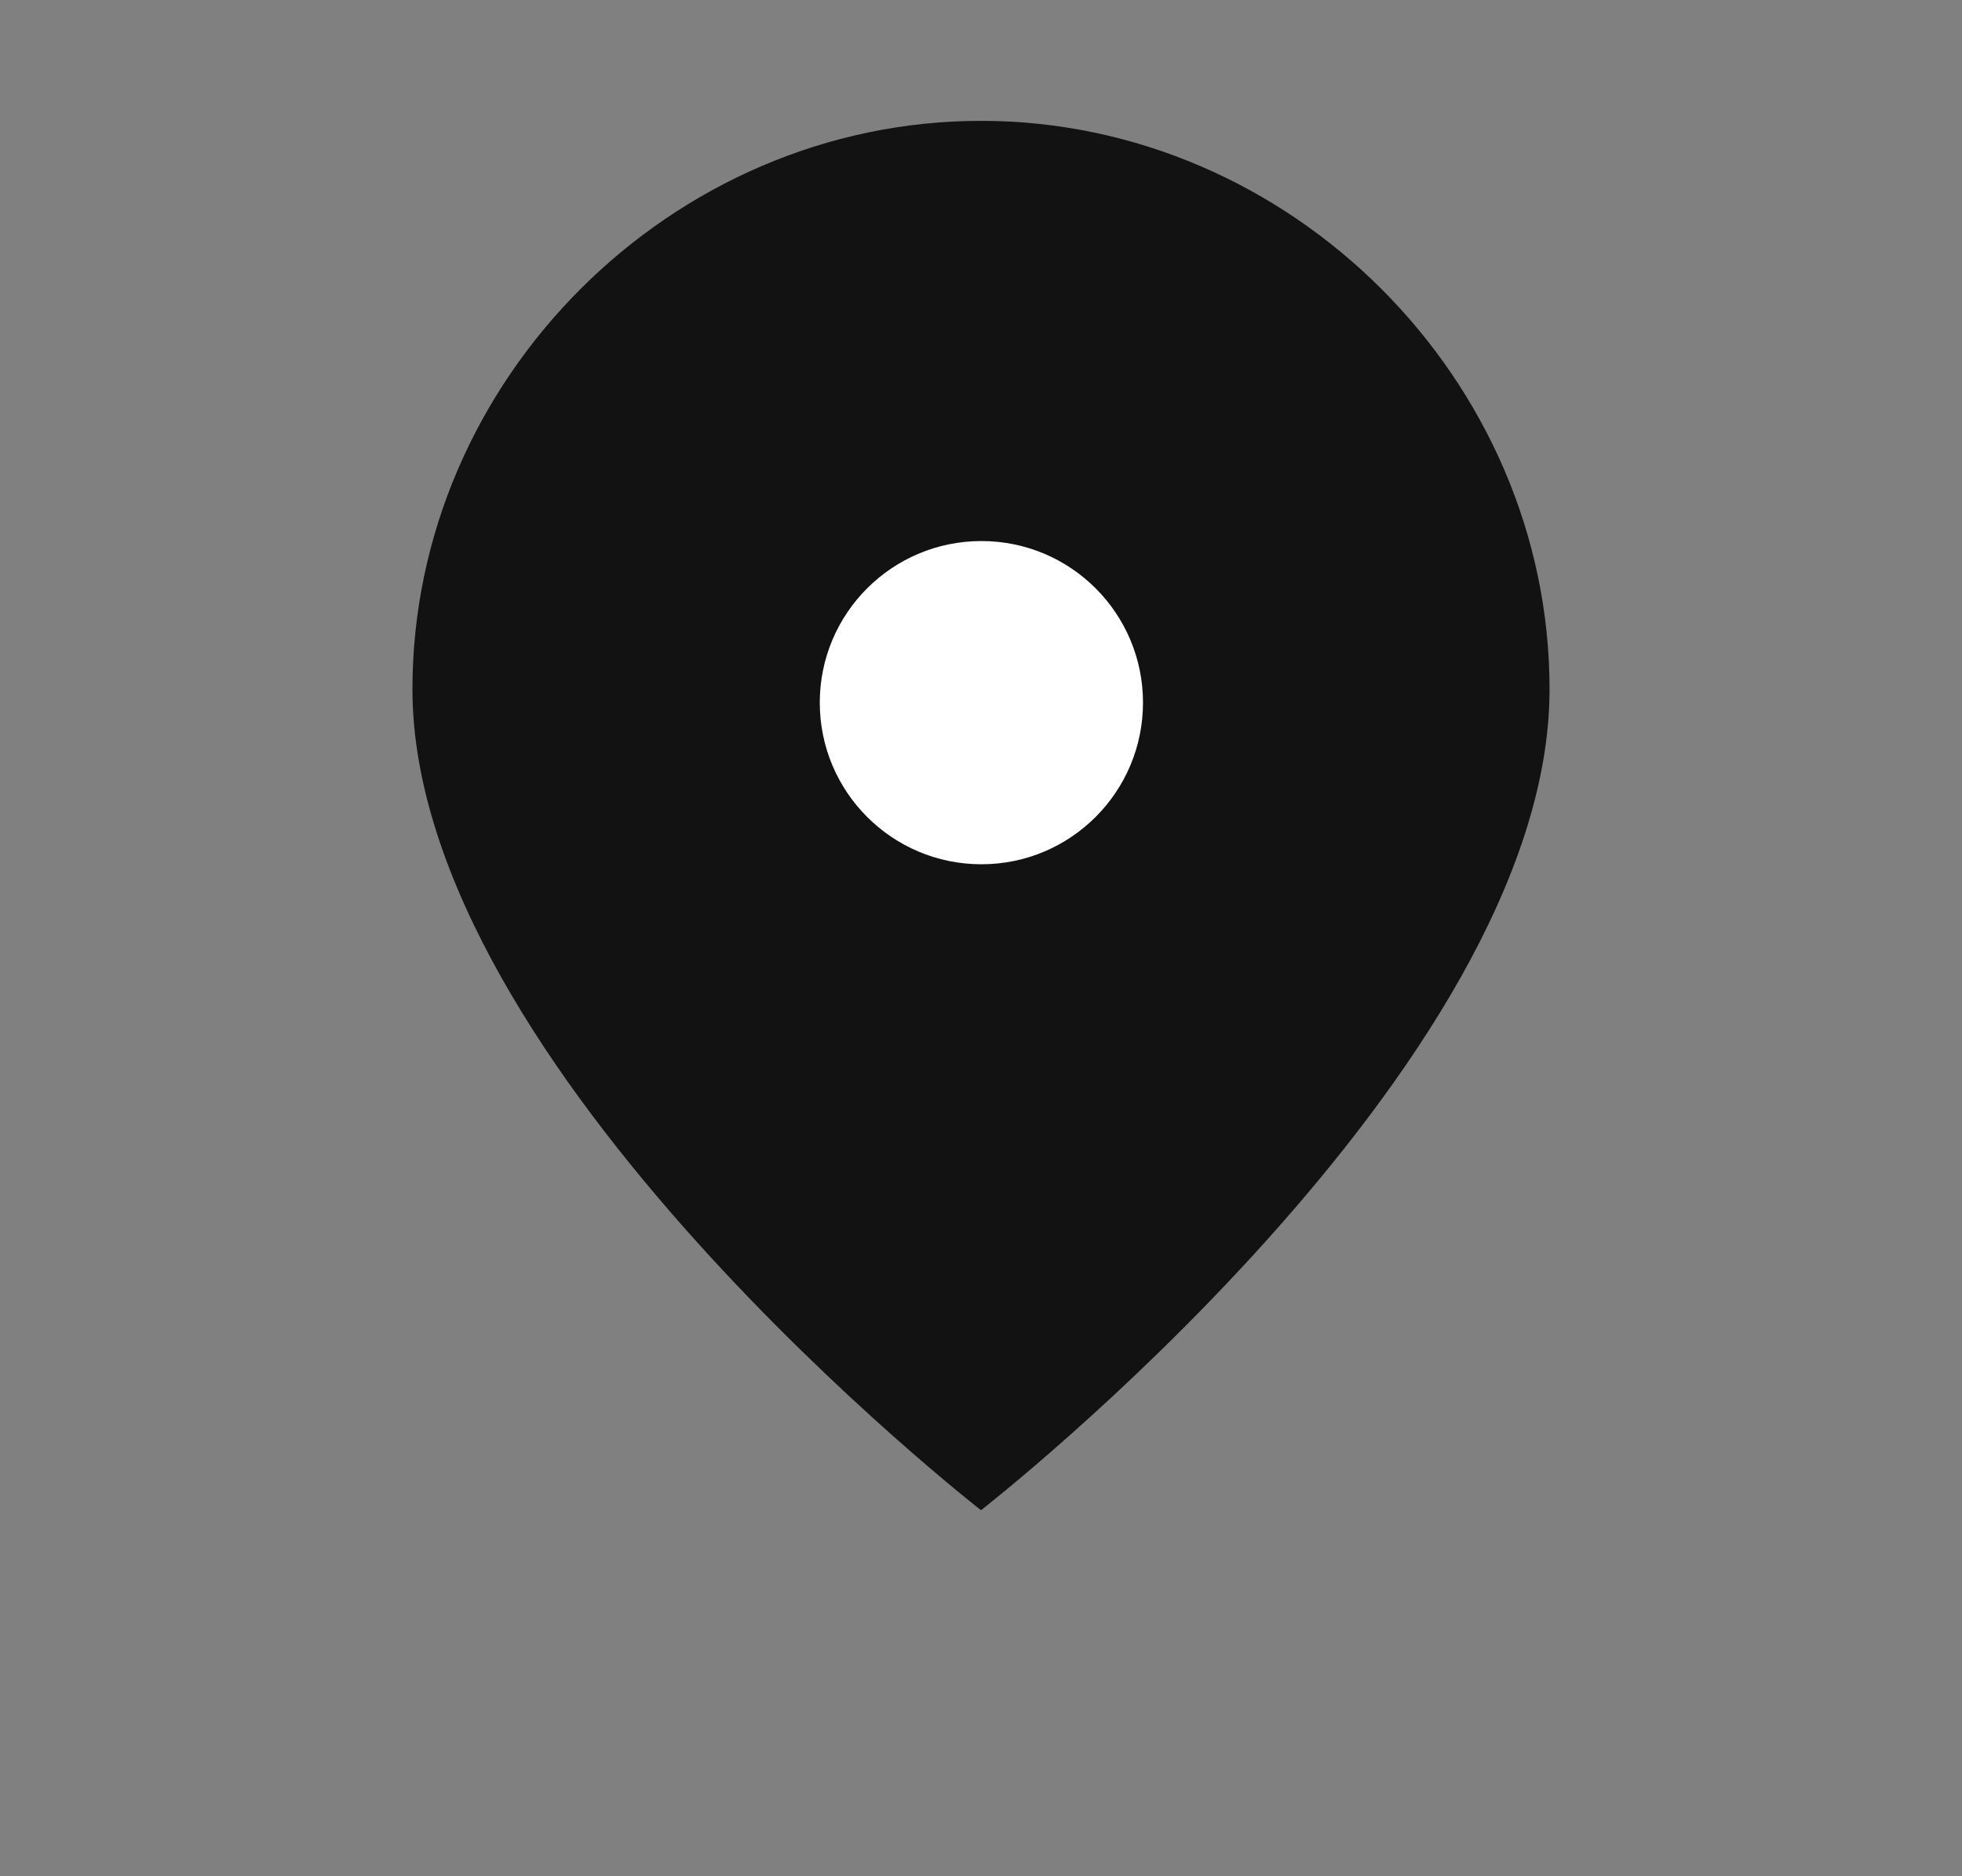
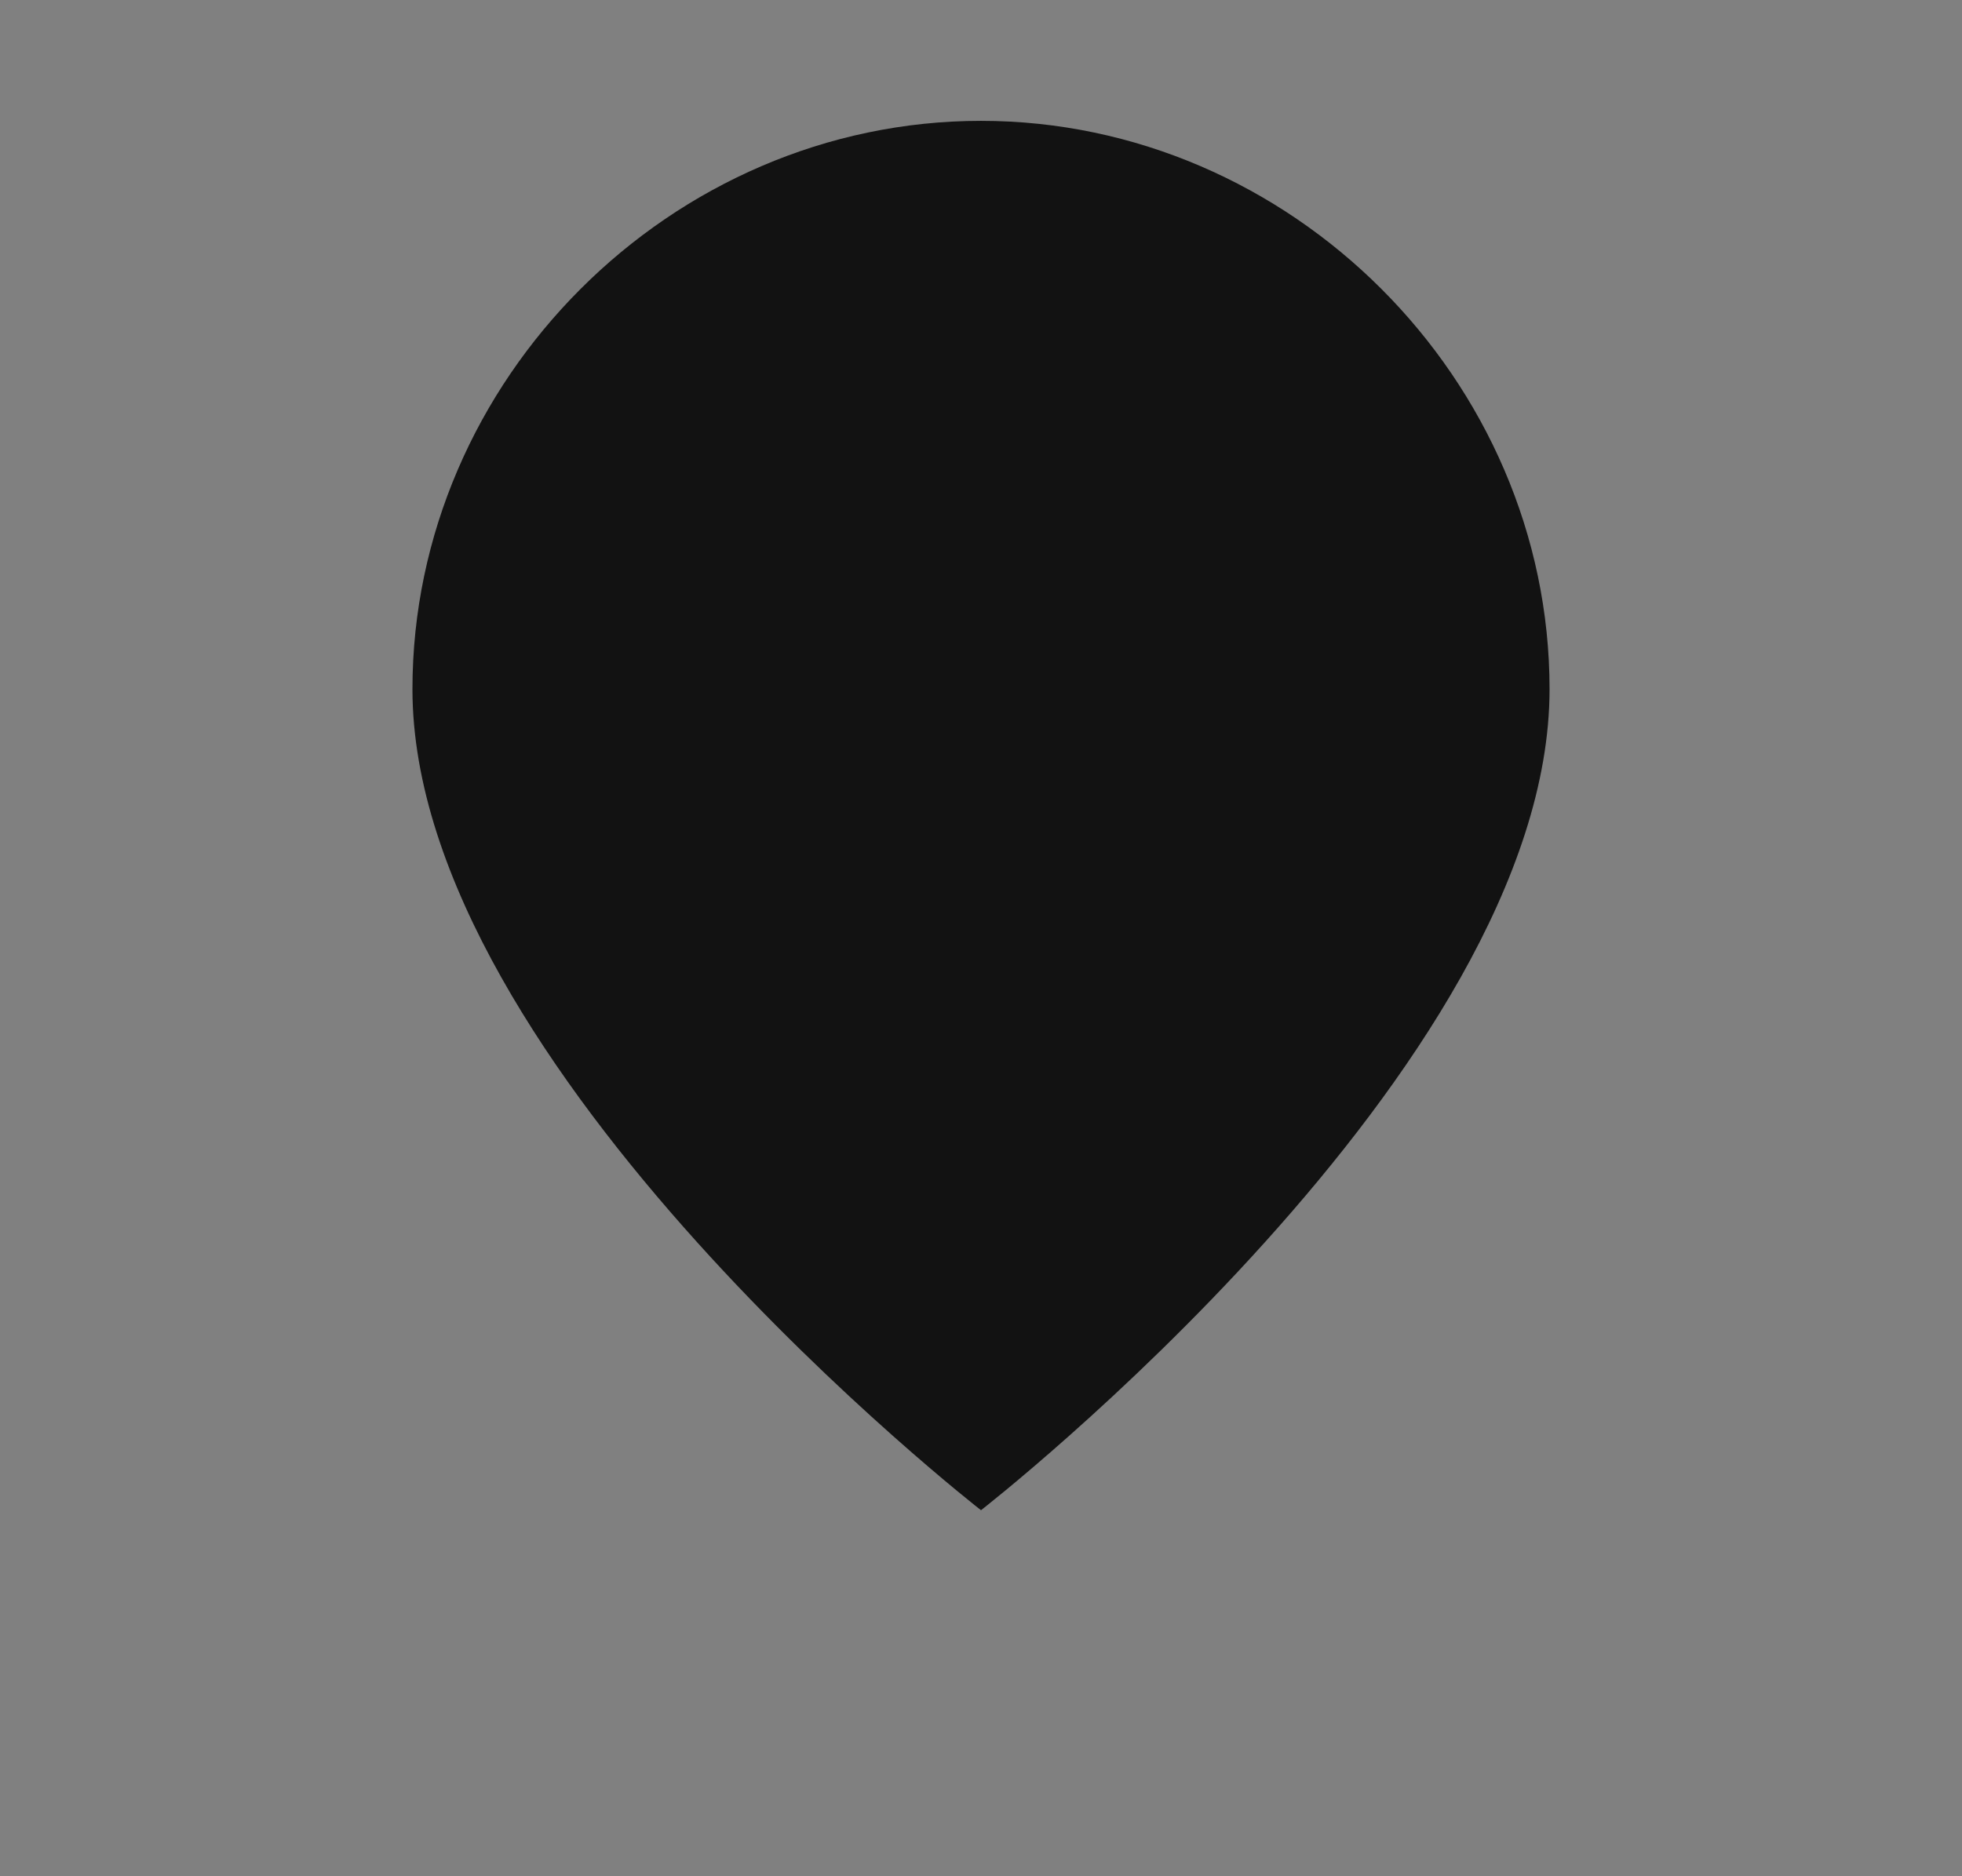
<svg xmlns="http://www.w3.org/2000/svg" width="23" height="22" viewBox="0 0 23 22" fill="none">
  <rect x="0" y="0" width="23" height="22" fill="#808080" stroke="none" />
  <path d="M18.165 8.081C18.165 12.525 11.5 17.708 11.5 17.708C11.5 17.708 4.835 12.525 4.835 8.081C4.835 4.451 7.87 1.417 11.5 1.417C15.13 1.417 18.165 4.451 18.165 8.081Z" fill="#121212" />
-   <path d="M11.505 10.134C12.551 10.134 13.399 9.285 13.399 8.239C13.399 7.192 12.551 6.344 11.505 6.344C10.458 6.344 9.61 7.192 9.61 8.239C9.61 9.285 10.458 10.134 11.505 10.134Z" fill="white" />
</svg>